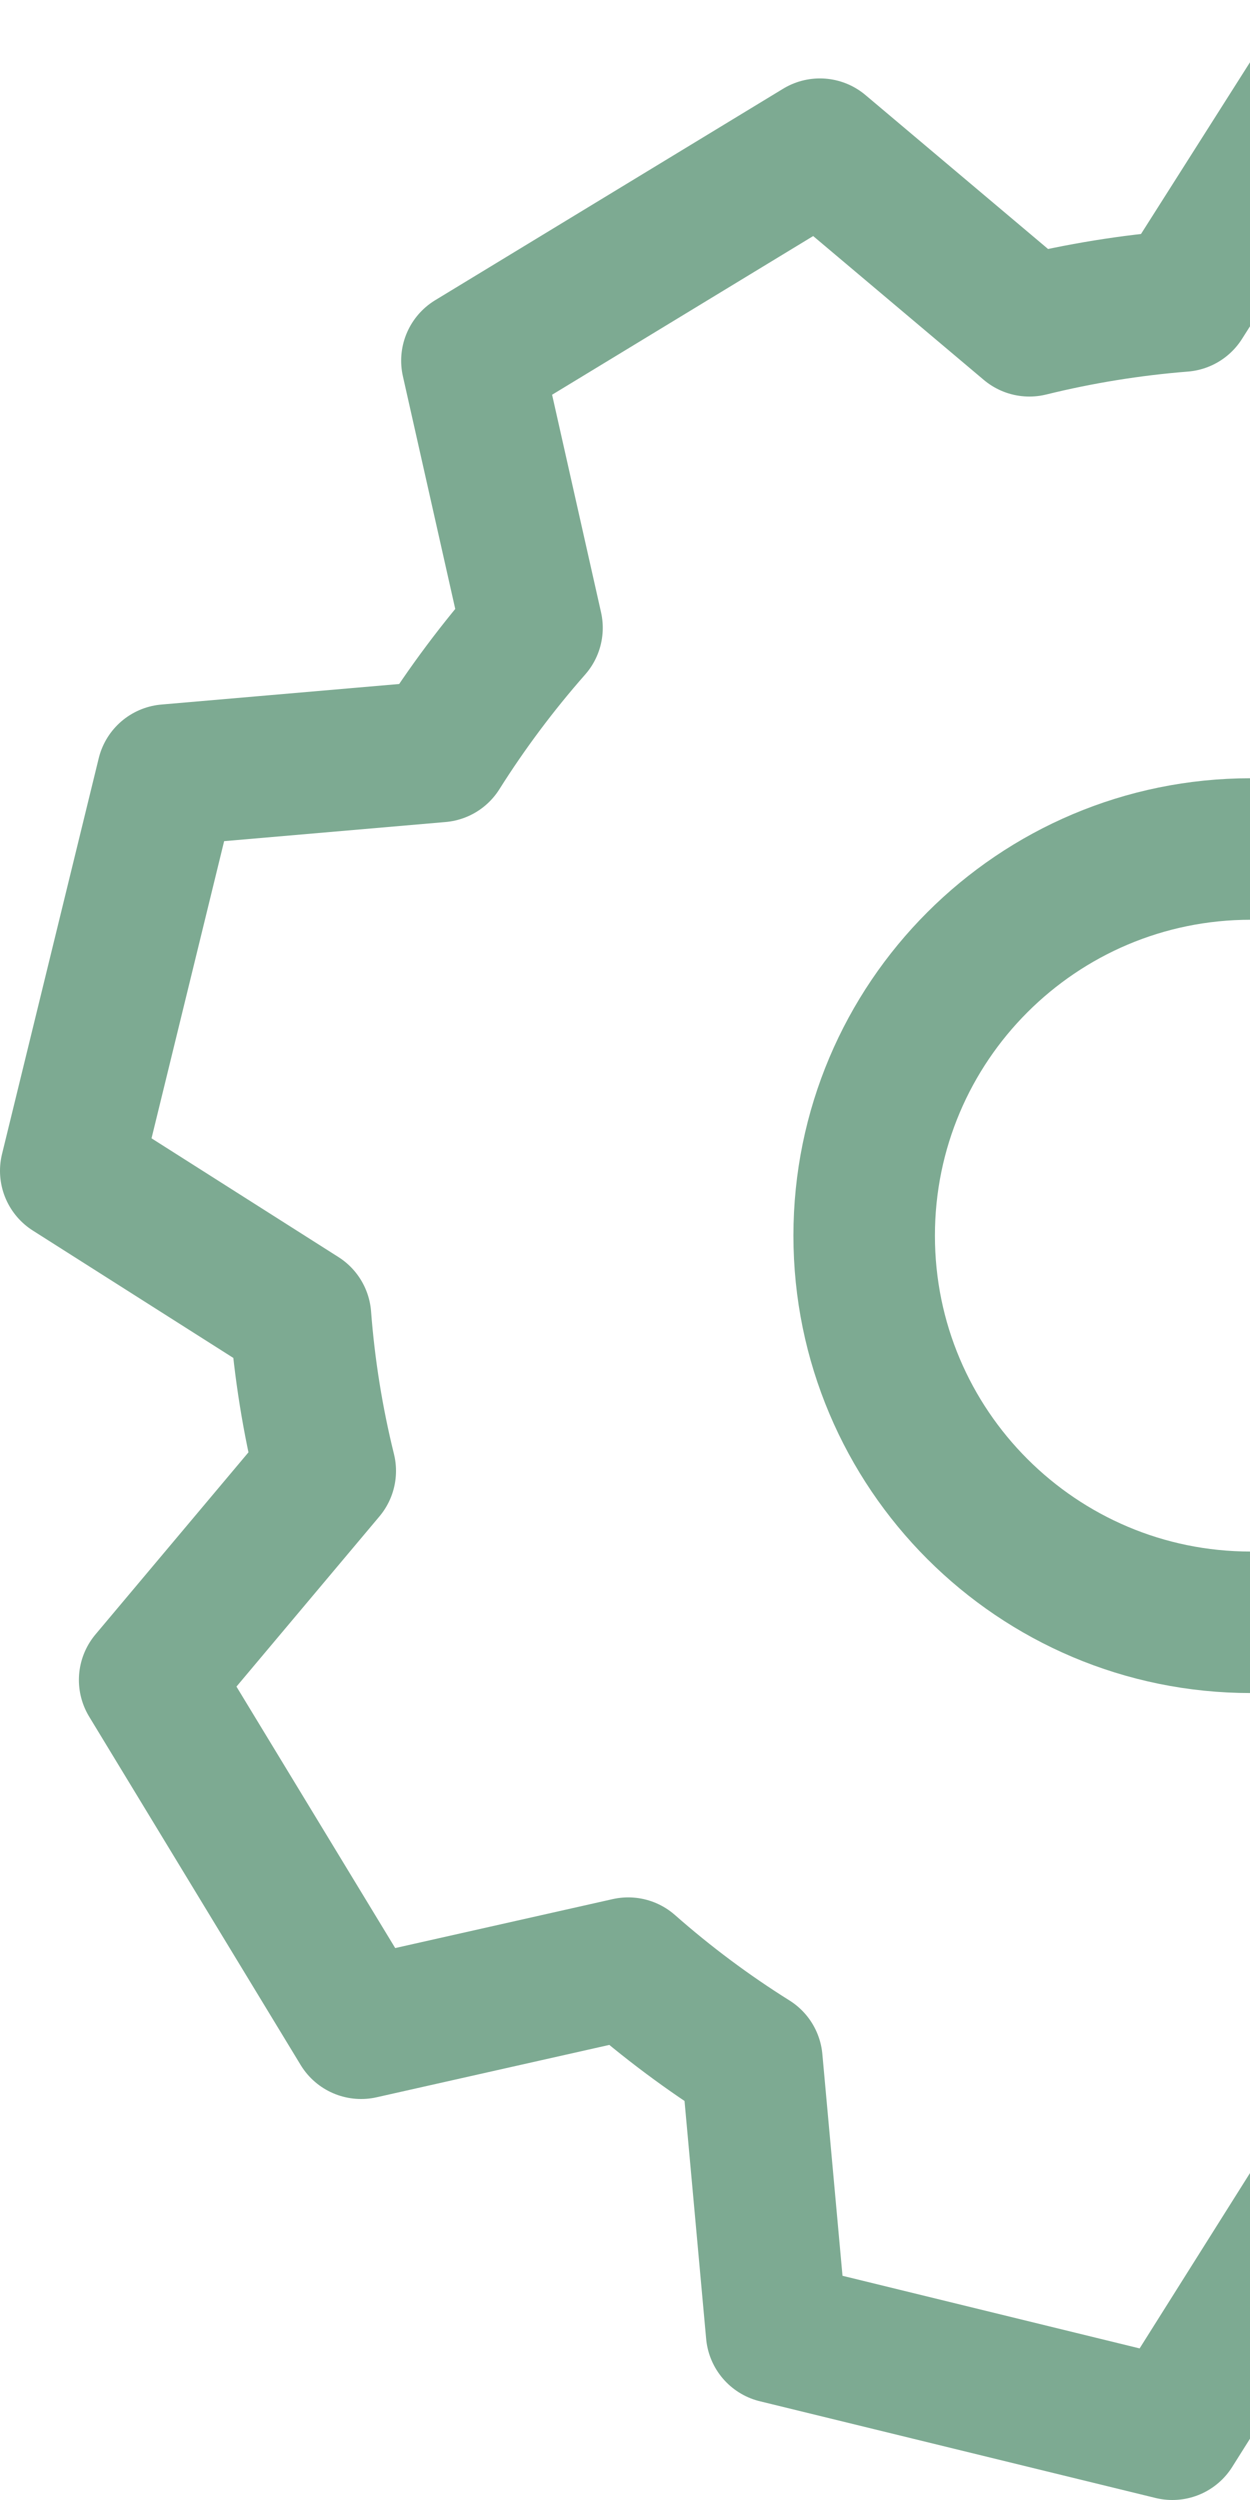
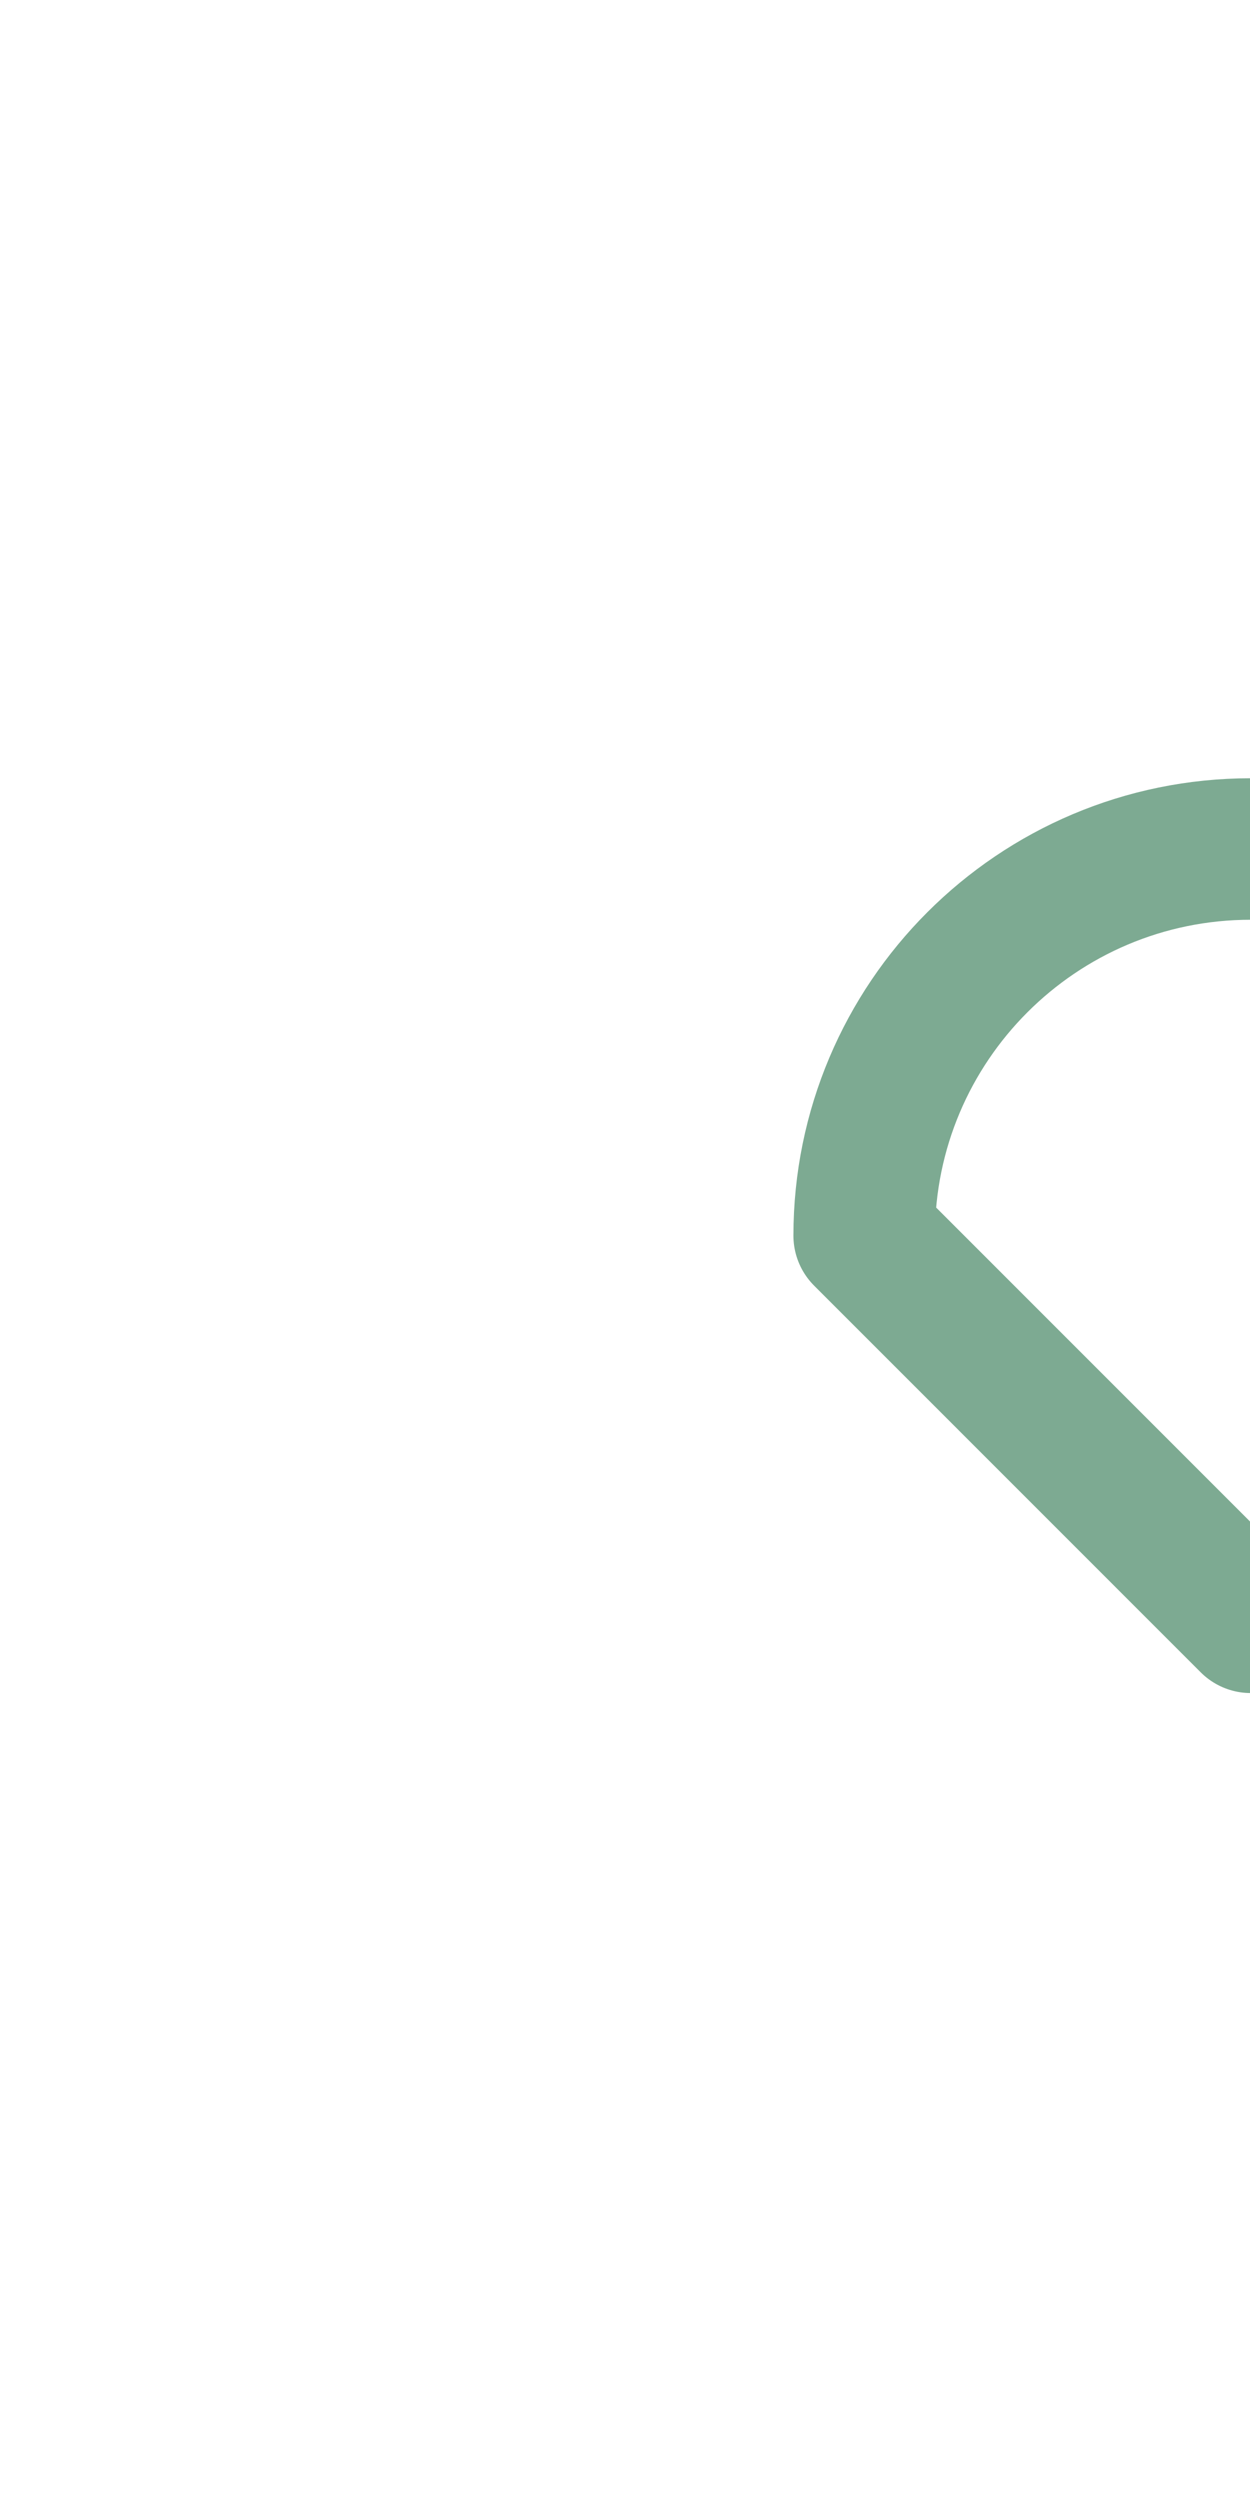
<svg xmlns="http://www.w3.org/2000/svg" width="212" height="424" viewBox="0 0 212 424" fill="none">
-   <path d="M317.453 90.162C310.908 84.373 303.893 79.138 296.48 74.513L292.285 28.363L225.297 12L200.507 51.06C191.766 51.755 183.097 53.158 174.584 55.256L139.055 25.3L80.037 61.171L90.23 106.483C84.452 113.048 79.206 120.062 74.542 127.46L28.401 131.446L12 198.574L50.968 223.328C51.639 232.142 53.042 240.885 55.163 249.466L25.381 284.918L61.245 343.991L106.547 333.796C113.1 339.574 120.115 344.808 127.52 349.445L131.715 395.596L198.829 412L223.493 372.814C232.247 372.119 240.931 370.716 249.458 368.618L284.945 398.574L344.005 362.703L333.812 317.391C339.59 310.836 344.822 303.821 349.458 296.414L395.599 292.218L412 225.09L373.032 200.336C372.34 191.525 370.937 182.784 368.837 174.198L398.535 138.872L362.797 79.967L317.453 90.162Z" stroke="#7DAA92" stroke-width="24" stroke-linejoin="round" />
-   <path d="M212.126 275.142C248.335 275.142 277.688 245.783 277.688 209.566C277.688 173.35 248.335 143.99 212.126 143.99C175.917 143.99 146.564 173.35 146.564 209.566C146.564 245.783 175.917 275.142 212.126 275.142Z" stroke="#7DAA92" stroke-width="24" stroke-linejoin="round" />
+   <path d="M212.126 275.142C248.335 275.142 277.688 245.783 277.688 209.566C277.688 173.35 248.335 143.99 212.126 143.99C175.917 143.99 146.564 173.35 146.564 209.566Z" stroke="#7DAA92" stroke-width="24" stroke-linejoin="round" />
</svg>